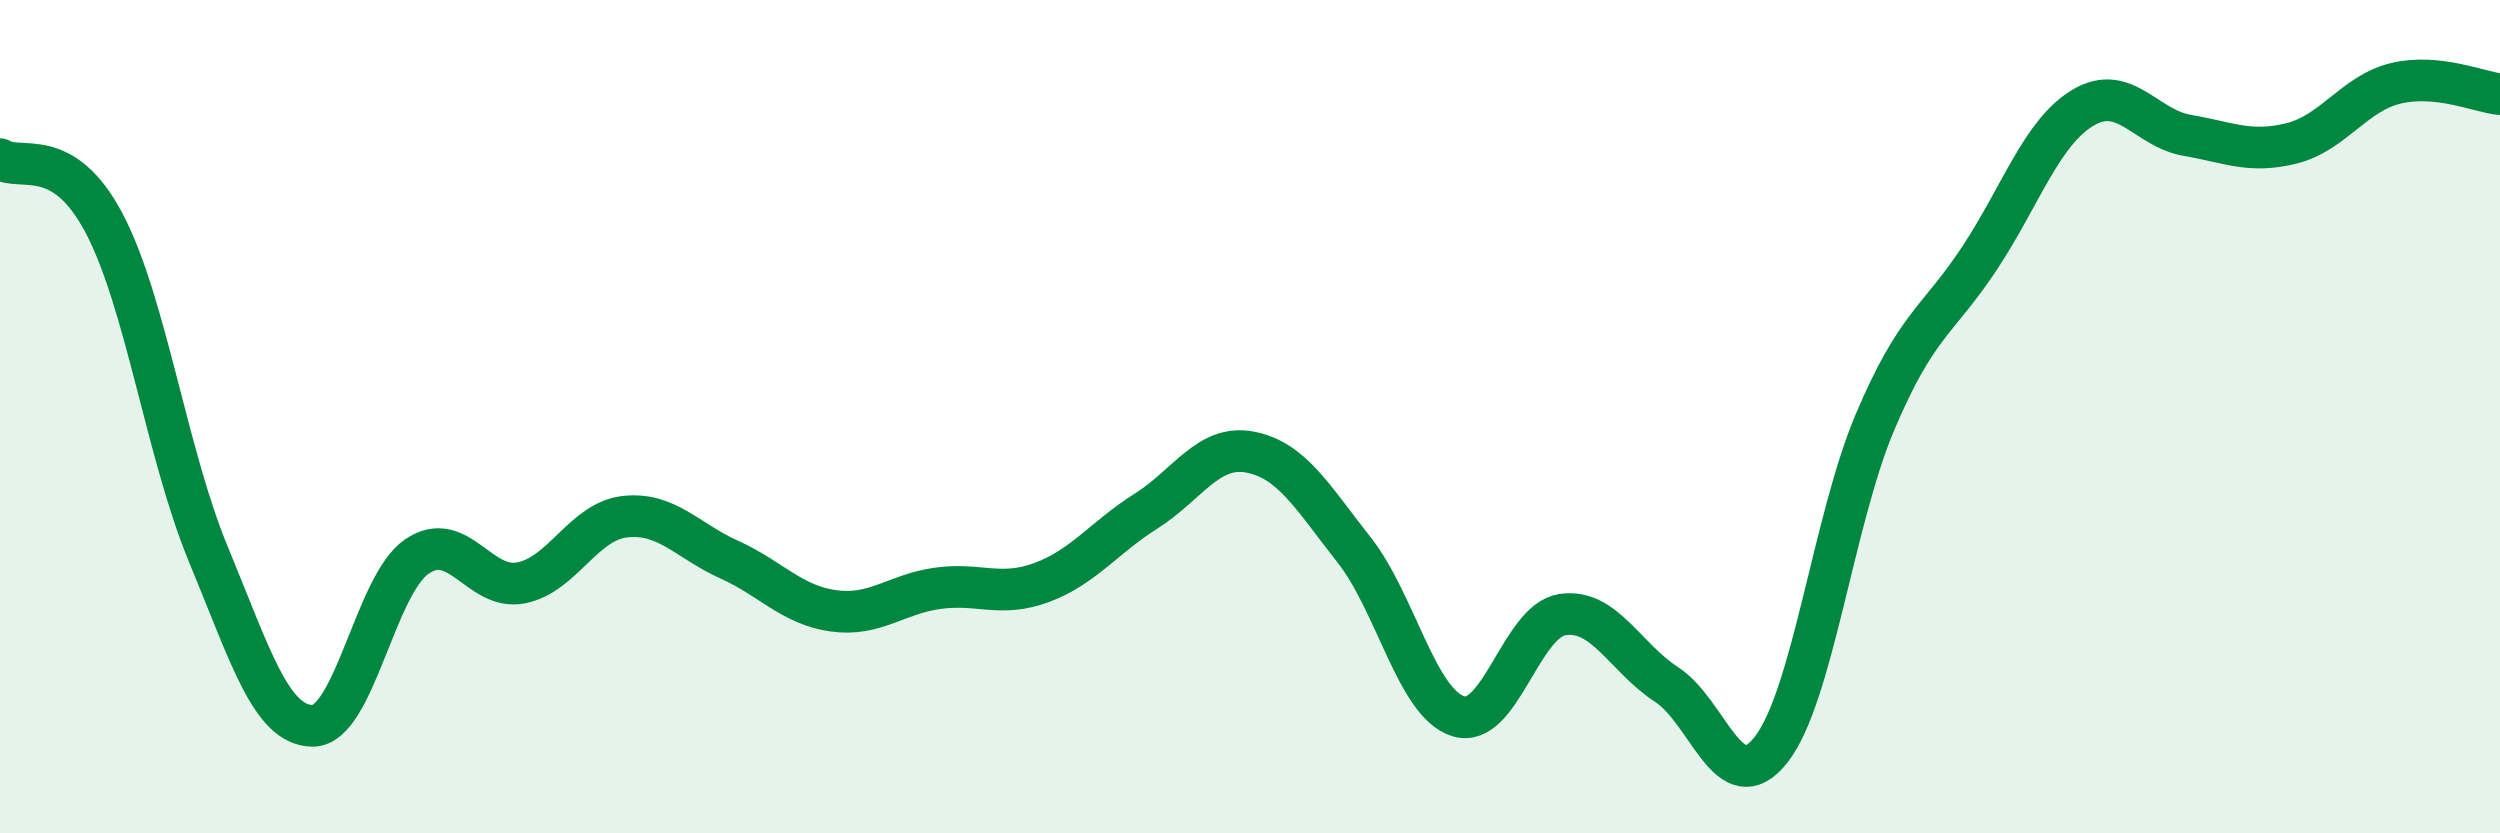
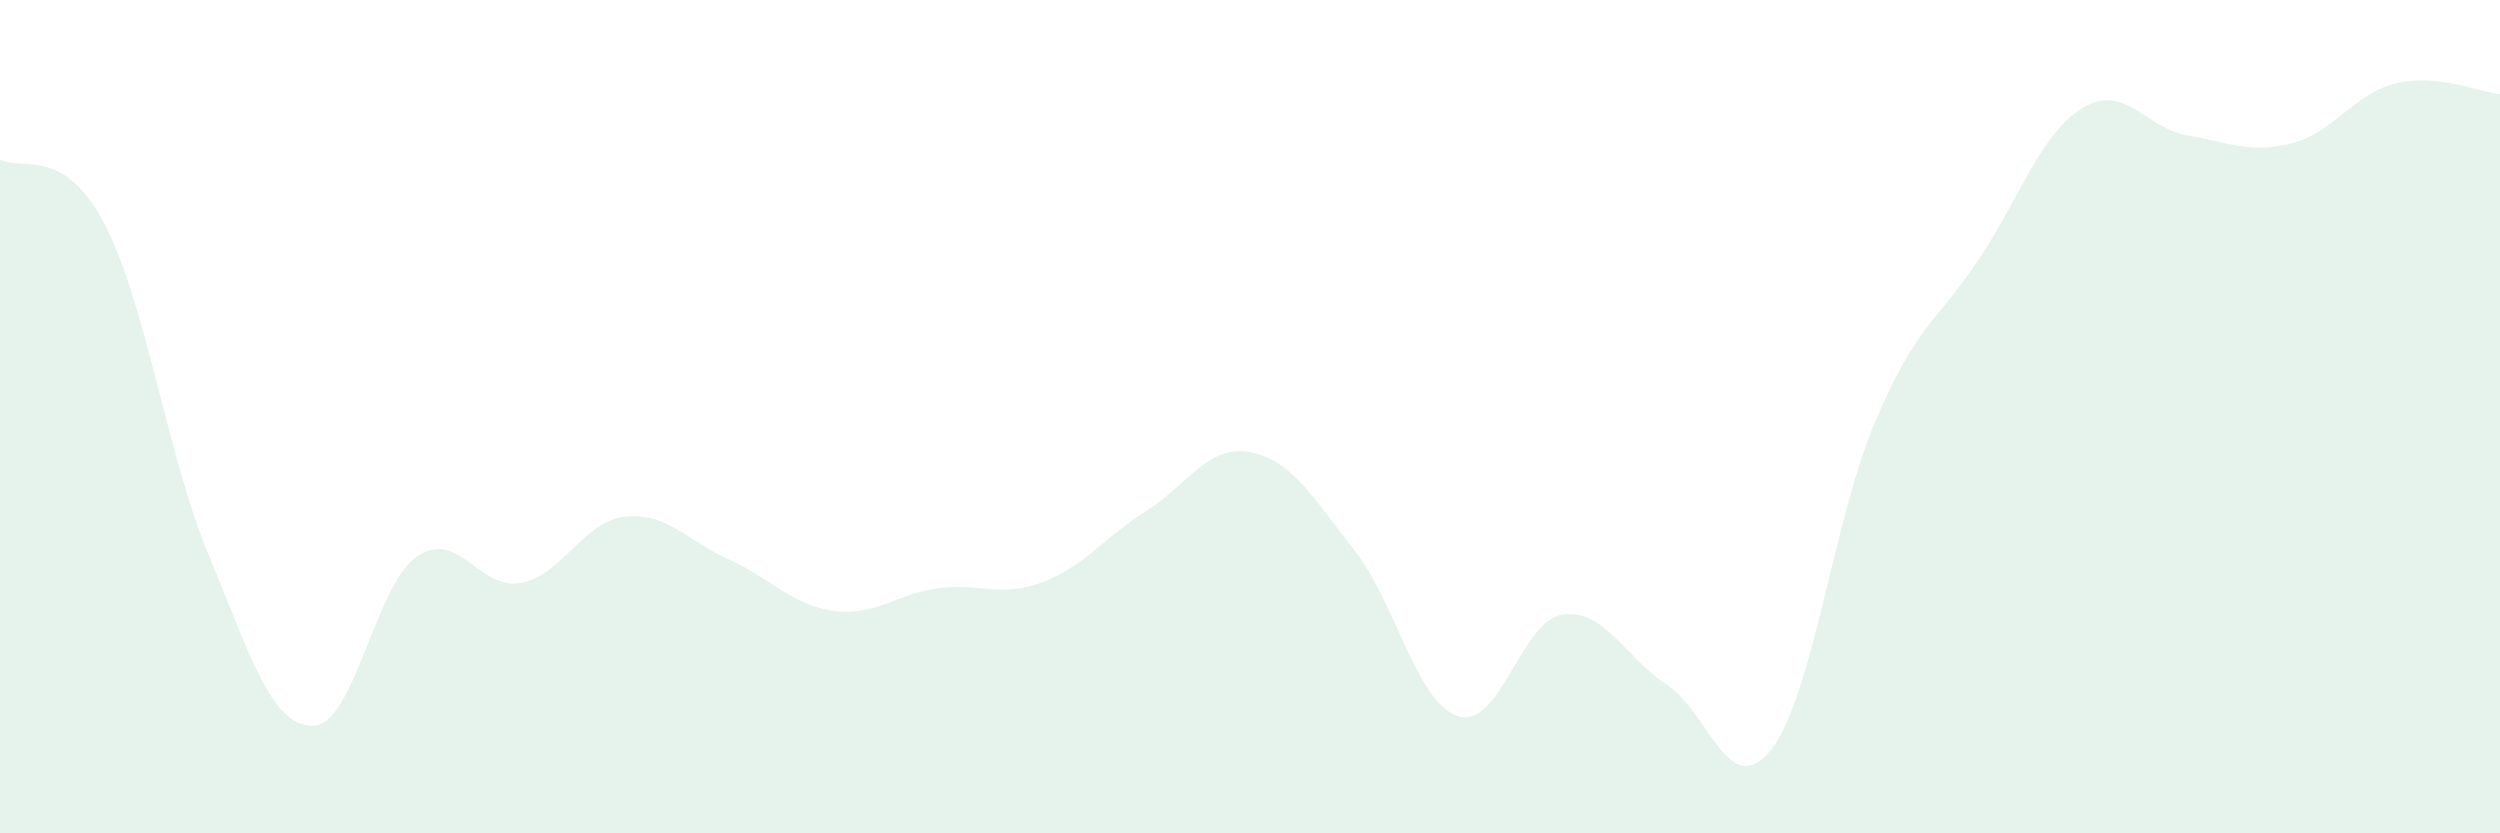
<svg xmlns="http://www.w3.org/2000/svg" width="60" height="20" viewBox="0 0 60 20">
  <path d="M 0,3.82 C 0.5,4.13 1.5,3.46 2.5,5.36 C 3.5,7.26 4,10.89 5,13.3 C 6,15.71 6.5,17.41 7.5,17.42 C 8.5,17.43 9,14.05 10,13.36 C 11,12.67 11.5,14.18 12.5,13.99 C 13.5,13.8 14,12.51 15,12.4 C 16,12.29 16.5,12.98 17.5,13.43 C 18.5,13.88 19,14.52 20,14.66 C 21,14.8 21.5,14.26 22.5,14.12 C 23.5,13.98 24,14.35 25,13.98 C 26,13.61 26.5,12.9 27.5,12.27 C 28.5,11.64 29,10.66 30,10.85 C 31,11.04 31.5,11.93 32.5,13.2 C 33.5,14.47 34,16.88 35,17.19 C 36,17.5 36.5,14.9 37.5,14.75 C 38.5,14.6 39,15.78 40,16.43 C 41,17.08 41.5,19.26 42.5,18 C 43.5,16.74 44,12.49 45,10.13 C 46,7.77 46.5,7.72 47.5,6.21 C 48.5,4.7 49,3.17 50,2.58 C 51,1.99 51.5,3.08 52.5,3.25 C 53.5,3.42 54,3.69 55,3.44 C 56,3.19 56.5,2.24 57.5,2 C 58.5,1.76 59.5,2.21 60,2.26L60 20L0 20Z" fill="#008740" opacity="0.1" stroke-linecap="round" stroke-linejoin="round" />
-   <path d="M 0,3.82 C 0.5,4.13 1.5,3.46 2.5,5.36 C 3.5,7.26 4,10.89 5,13.3 C 6,15.71 6.5,17.41 7.5,17.42 C 8.5,17.43 9,14.05 10,13.36 C 11,12.67 11.5,14.18 12.5,13.99 C 13.5,13.8 14,12.51 15,12.4 C 16,12.29 16.5,12.98 17.5,13.43 C 18.5,13.88 19,14.52 20,14.66 C 21,14.8 21.5,14.26 22.5,14.12 C 23.5,13.98 24,14.35 25,13.98 C 26,13.61 26.5,12.9 27.5,12.27 C 28.5,11.64 29,10.66 30,10.85 C 31,11.04 31.5,11.93 32.5,13.2 C 33.5,14.47 34,16.88 35,17.19 C 36,17.5 36.5,14.9 37.5,14.75 C 38.5,14.6 39,15.78 40,16.43 C 41,17.08 41.5,19.26 42.5,18 C 43.5,16.74 44,12.49 45,10.13 C 46,7.77 46.5,7.72 47.5,6.21 C 48.5,4.7 49,3.17 50,2.58 C 51,1.99 51.5,3.08 52.5,3.25 C 53.5,3.42 54,3.69 55,3.44 C 56,3.19 56.5,2.24 57.5,2 C 58.5,1.76 59.5,2.21 60,2.26" stroke="#008740" stroke-width="1" fill="none" stroke-linecap="round" stroke-linejoin="round" />
</svg>